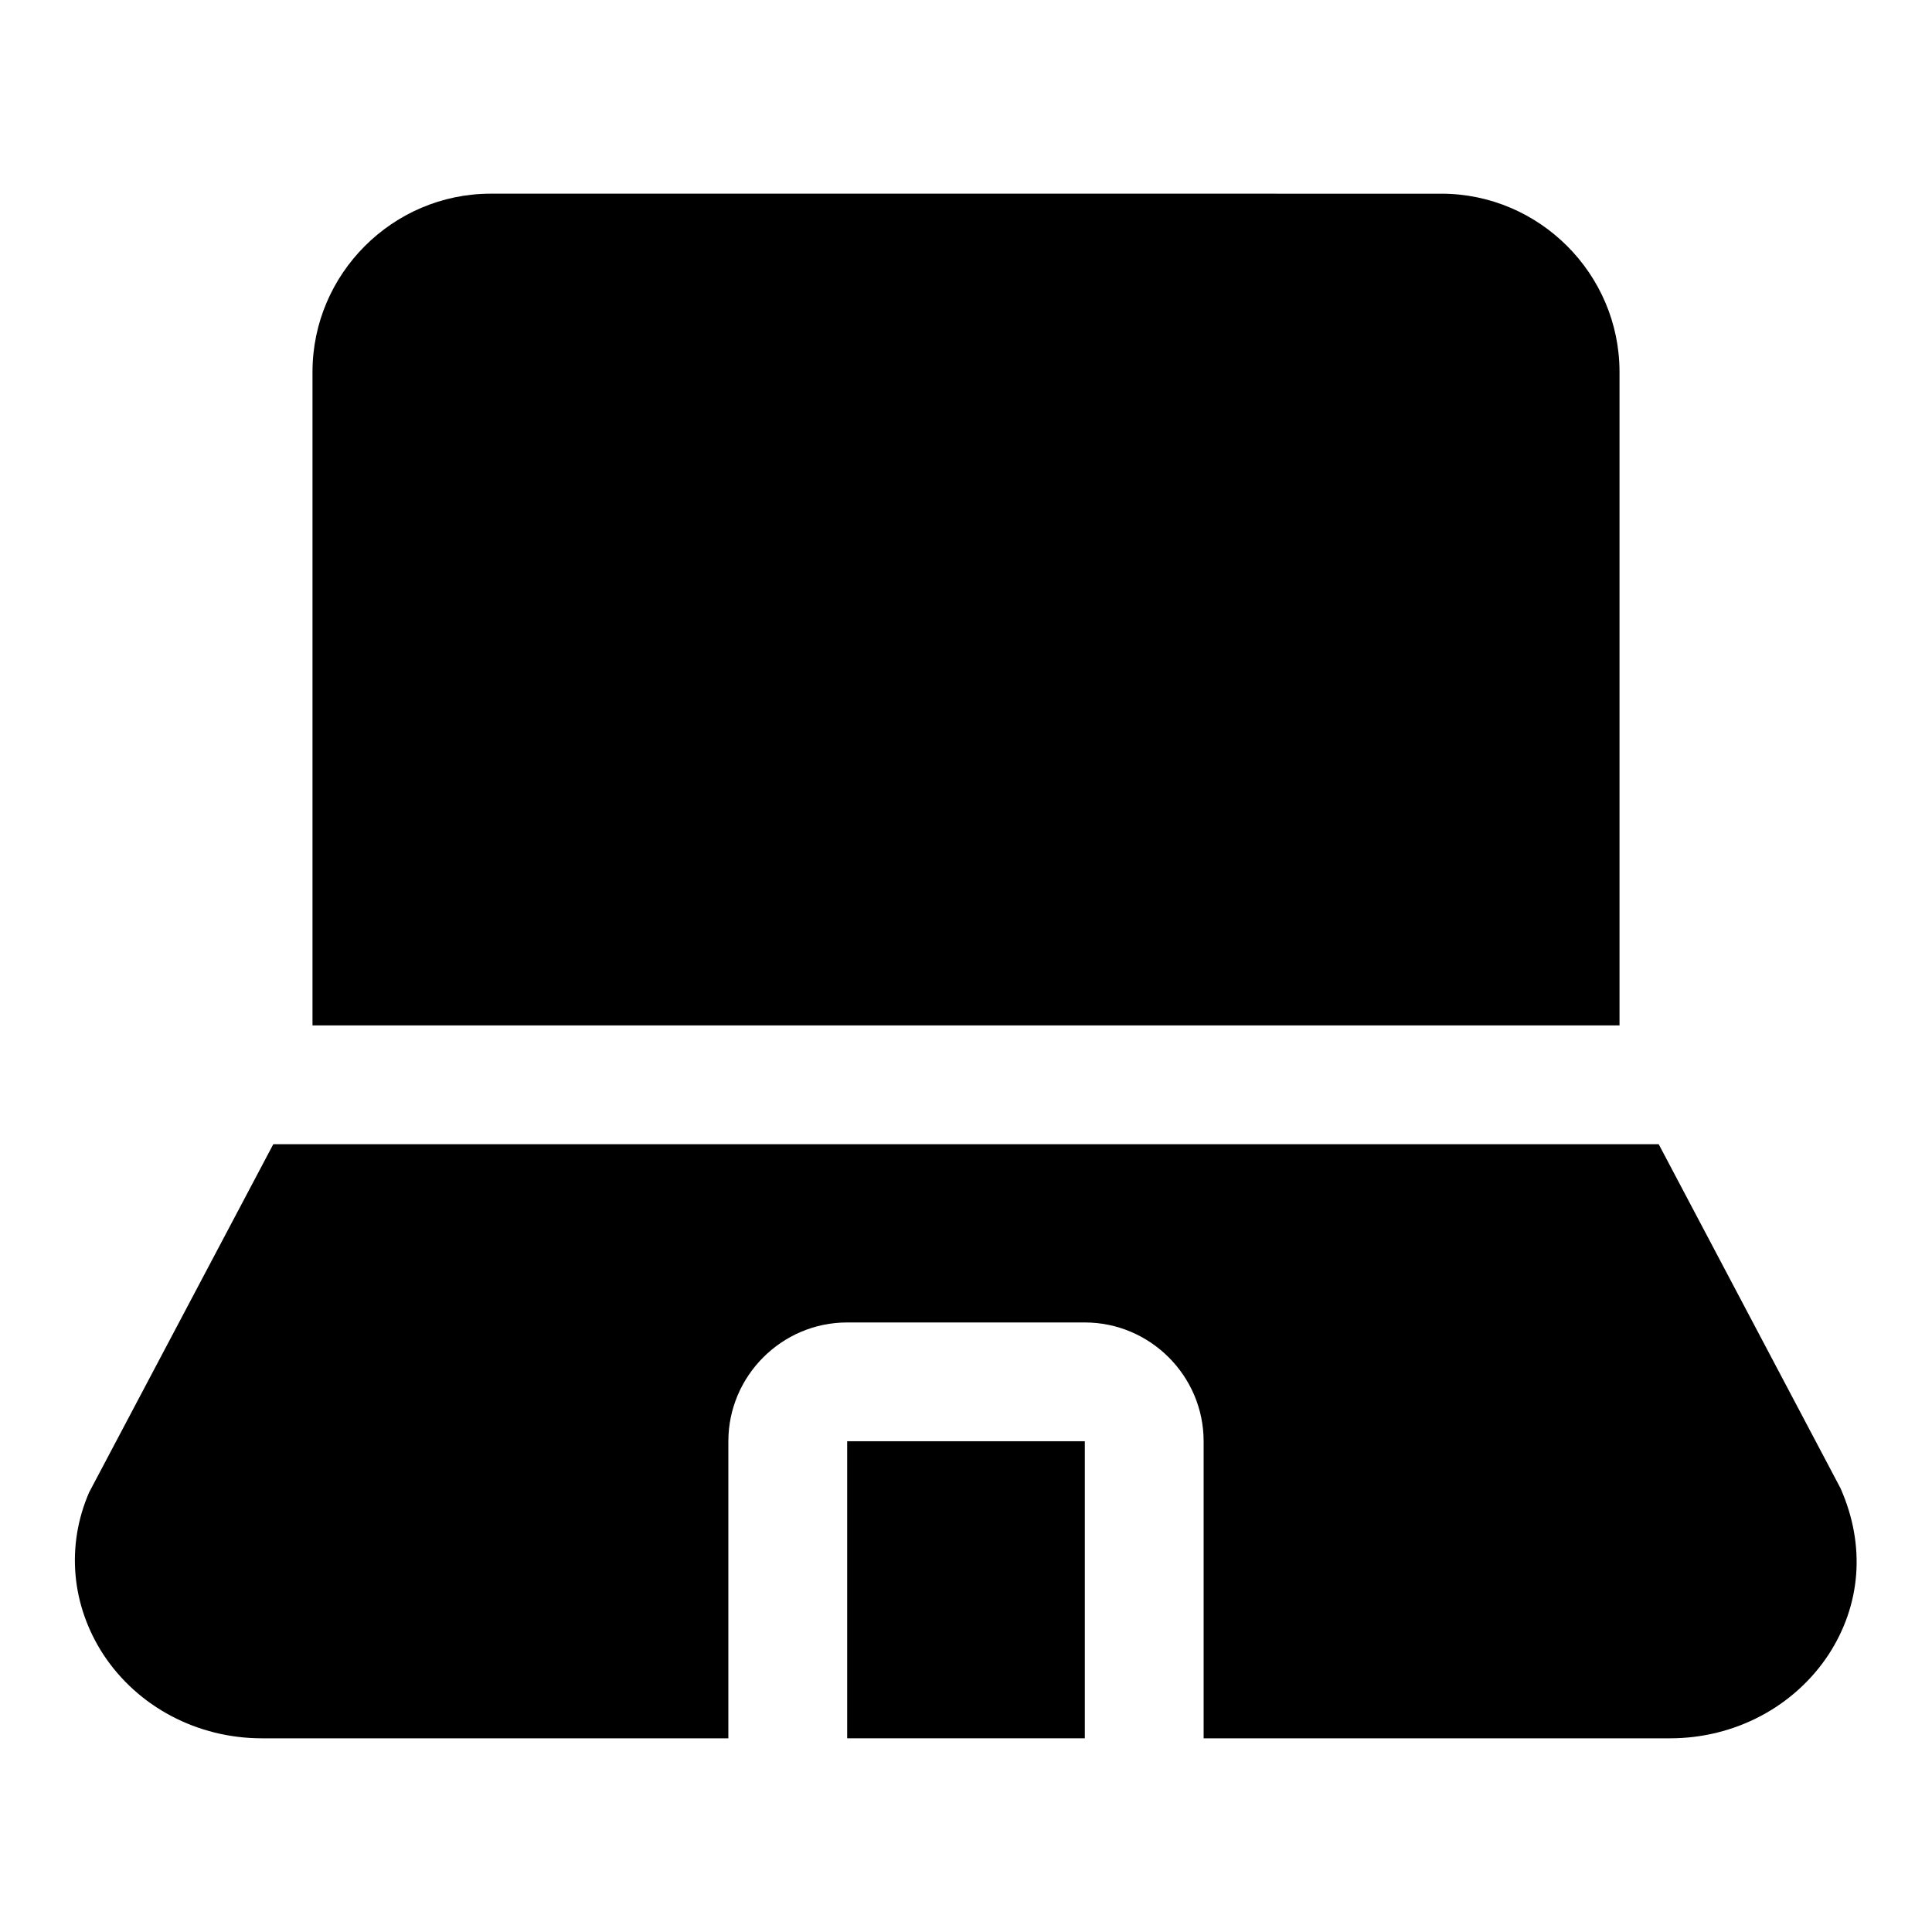
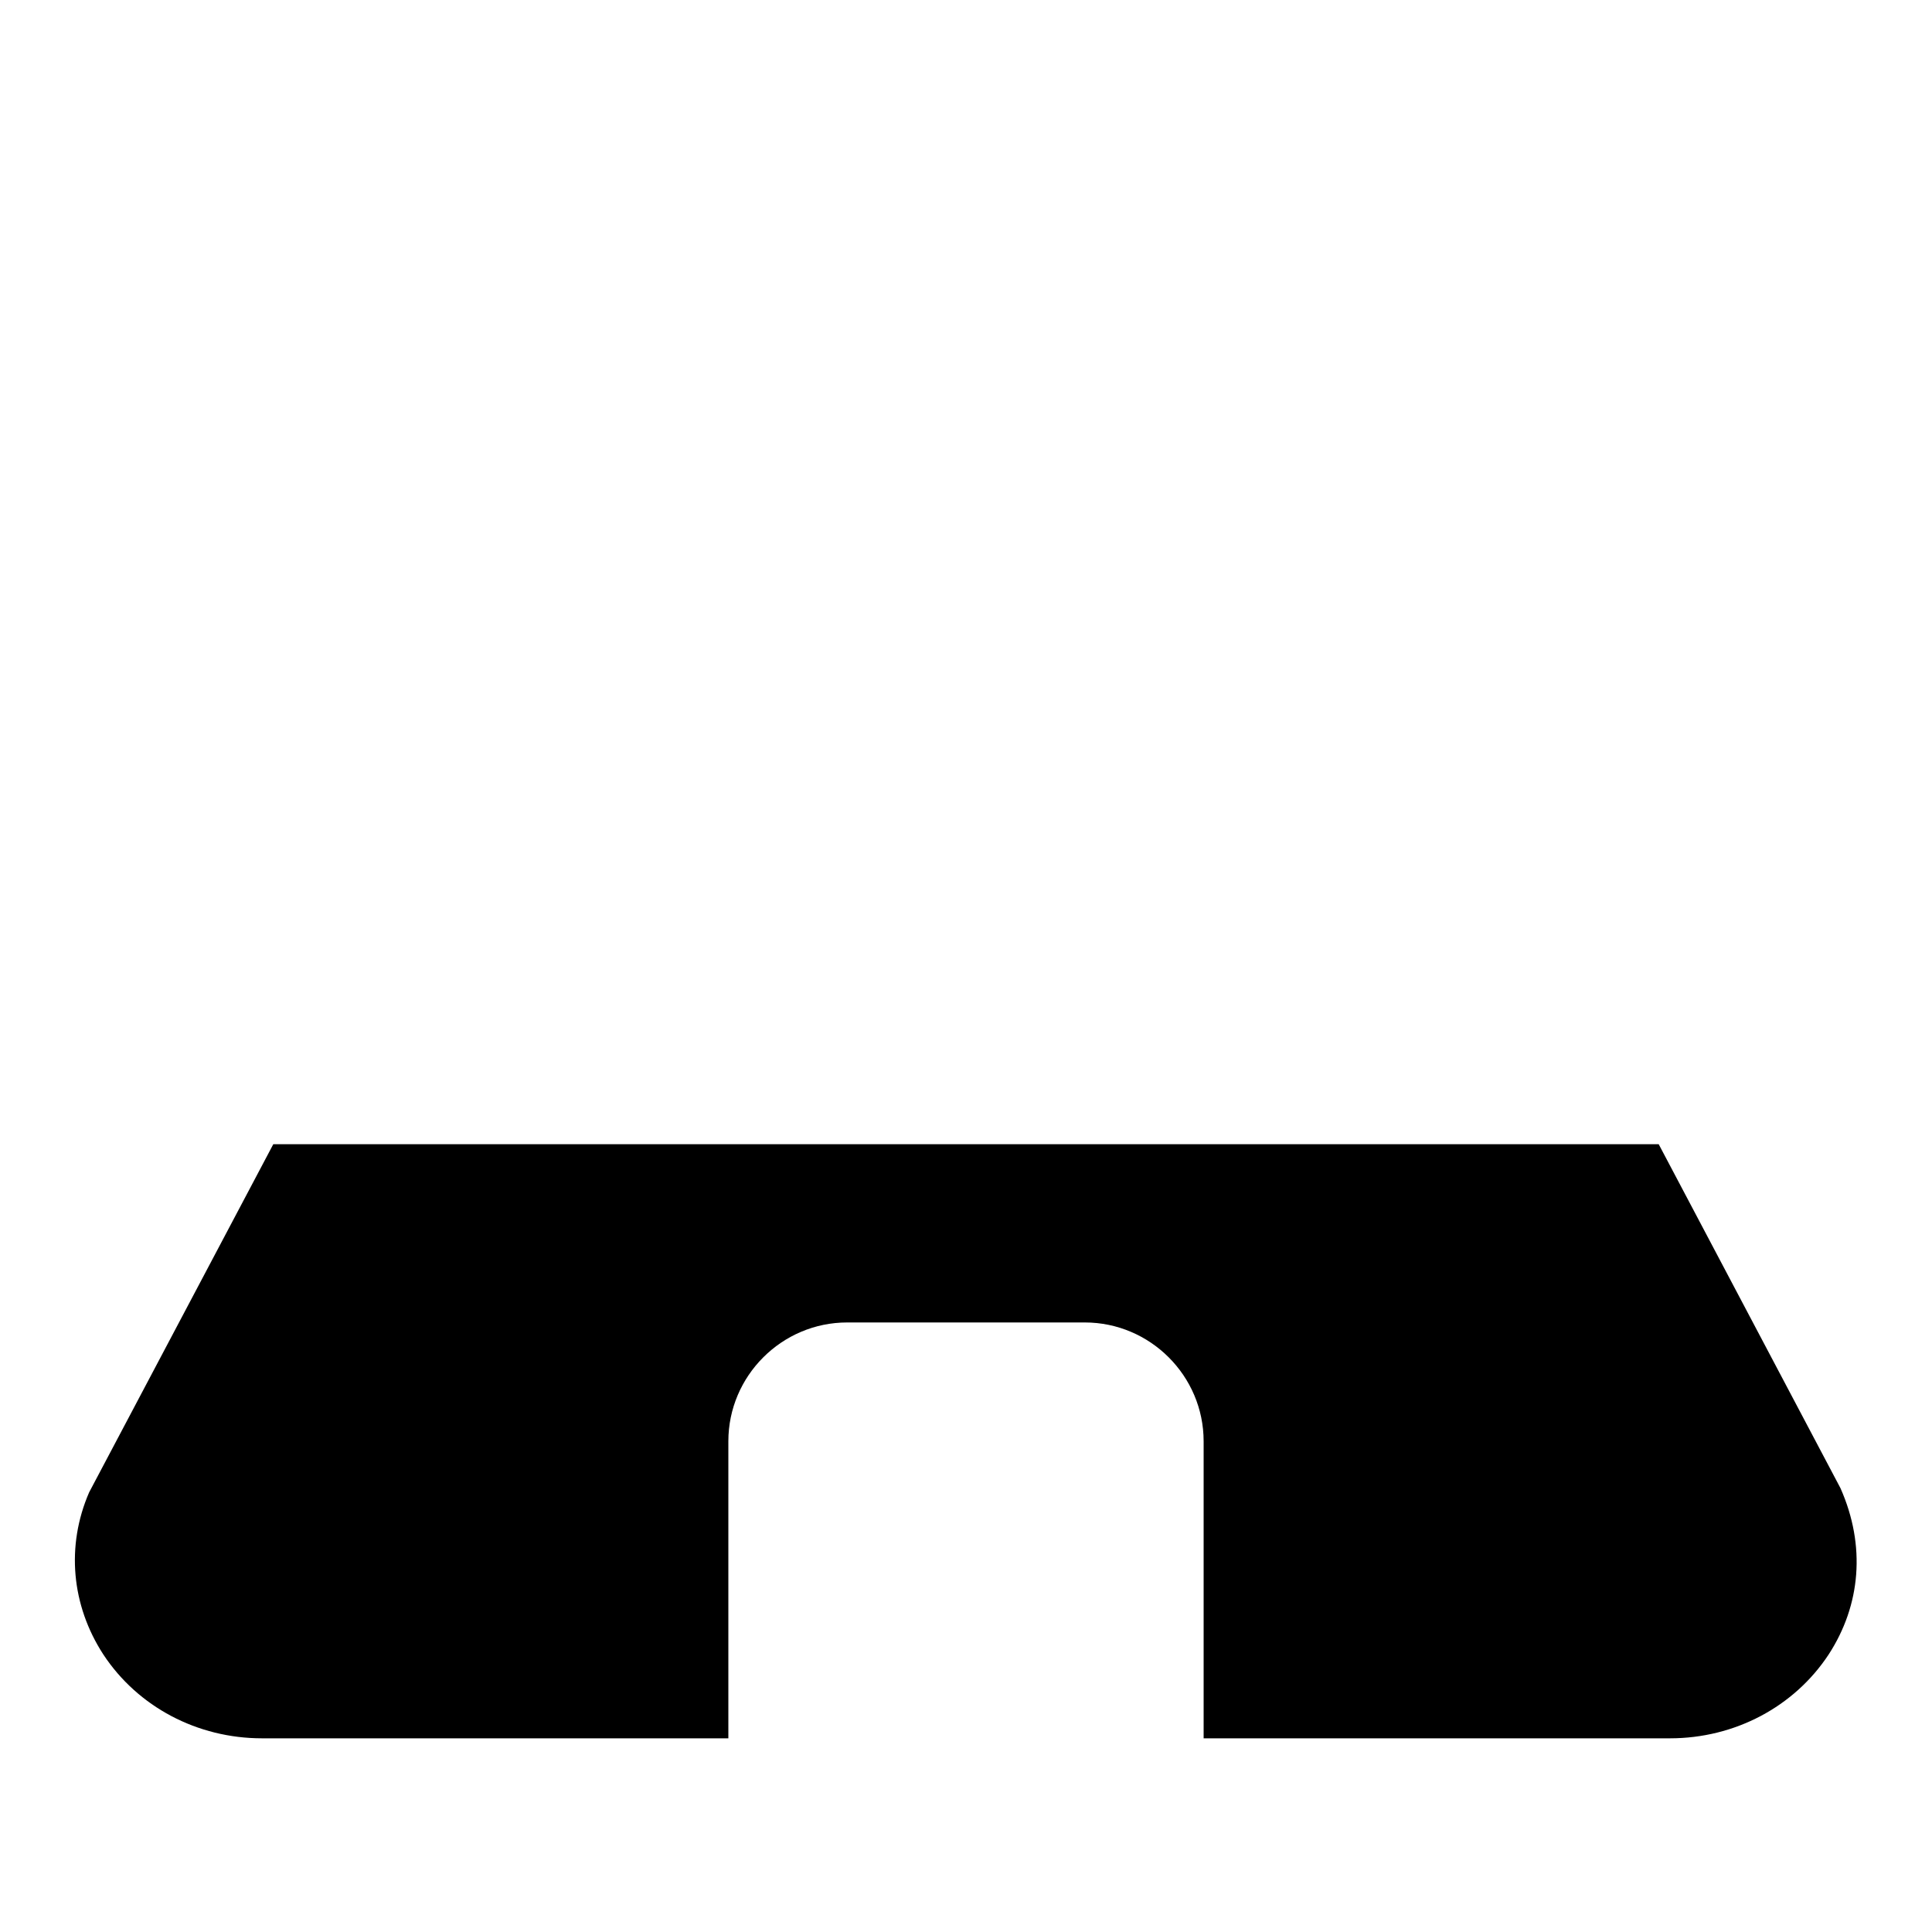
<svg xmlns="http://www.w3.org/2000/svg" fill="#000000" width="800px" height="800px" version="1.1" viewBox="144 144 512 512">
  <g>
-     <path d="m541.7 415.74h31.488v-173.18c0-25.977-21.254-47.23-47.23-47.23l-251.91-0.004c-25.977 0-47.234 21.258-47.234 47.234v173.18z" />
    <path d="m631.75 538.39-48.176-91.16h-367.15l-48.805 92.262c-6.141 14.168-4.723 29.914 3.777 42.98 9.133 13.855 24.875 22.199 42.035 22.199h123.59v-78.719c0-17.32 14.168-31.488 31.488-31.488h62.977c17.32 0 31.488 14.168 31.488 31.488v78.719h123.59c17.16 0 32.906-8.344 42.035-22.199 8.504-13.066 9.918-28.812 3.148-44.082z" />
-     <path d="m368.51 573.18v31.488h62.977v-78.723h-62.977z" />
  </g>
</svg>